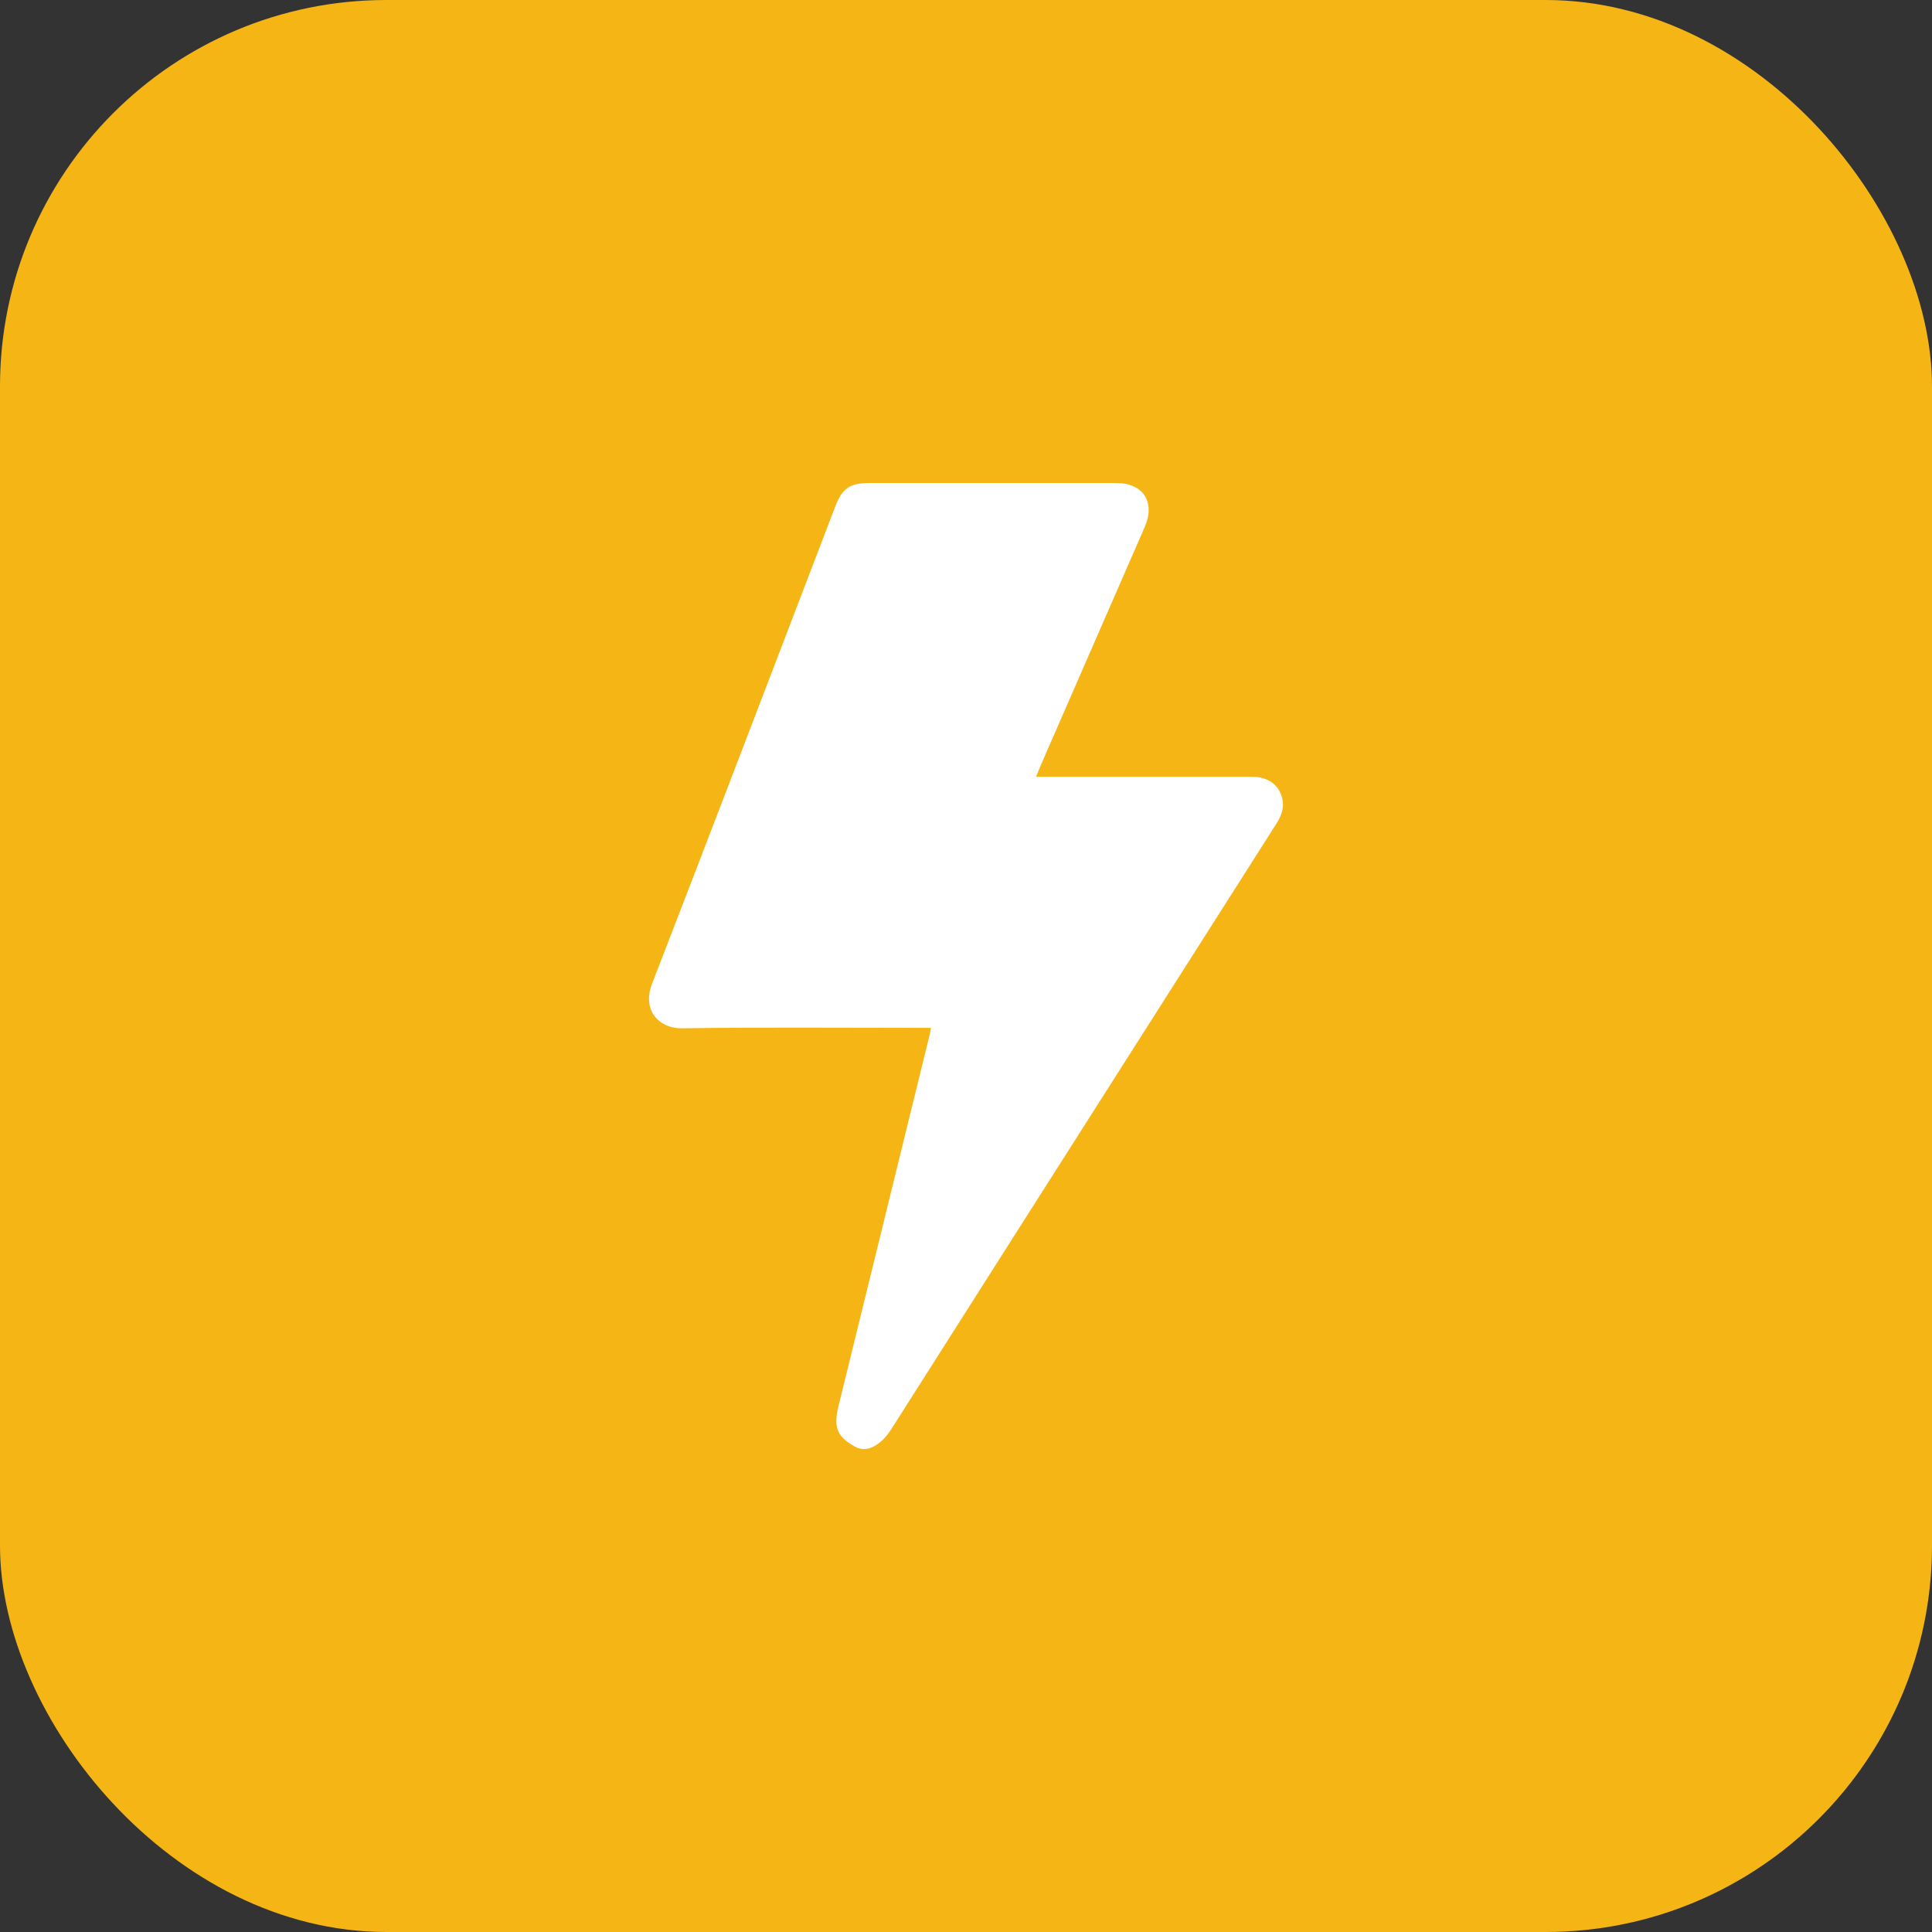
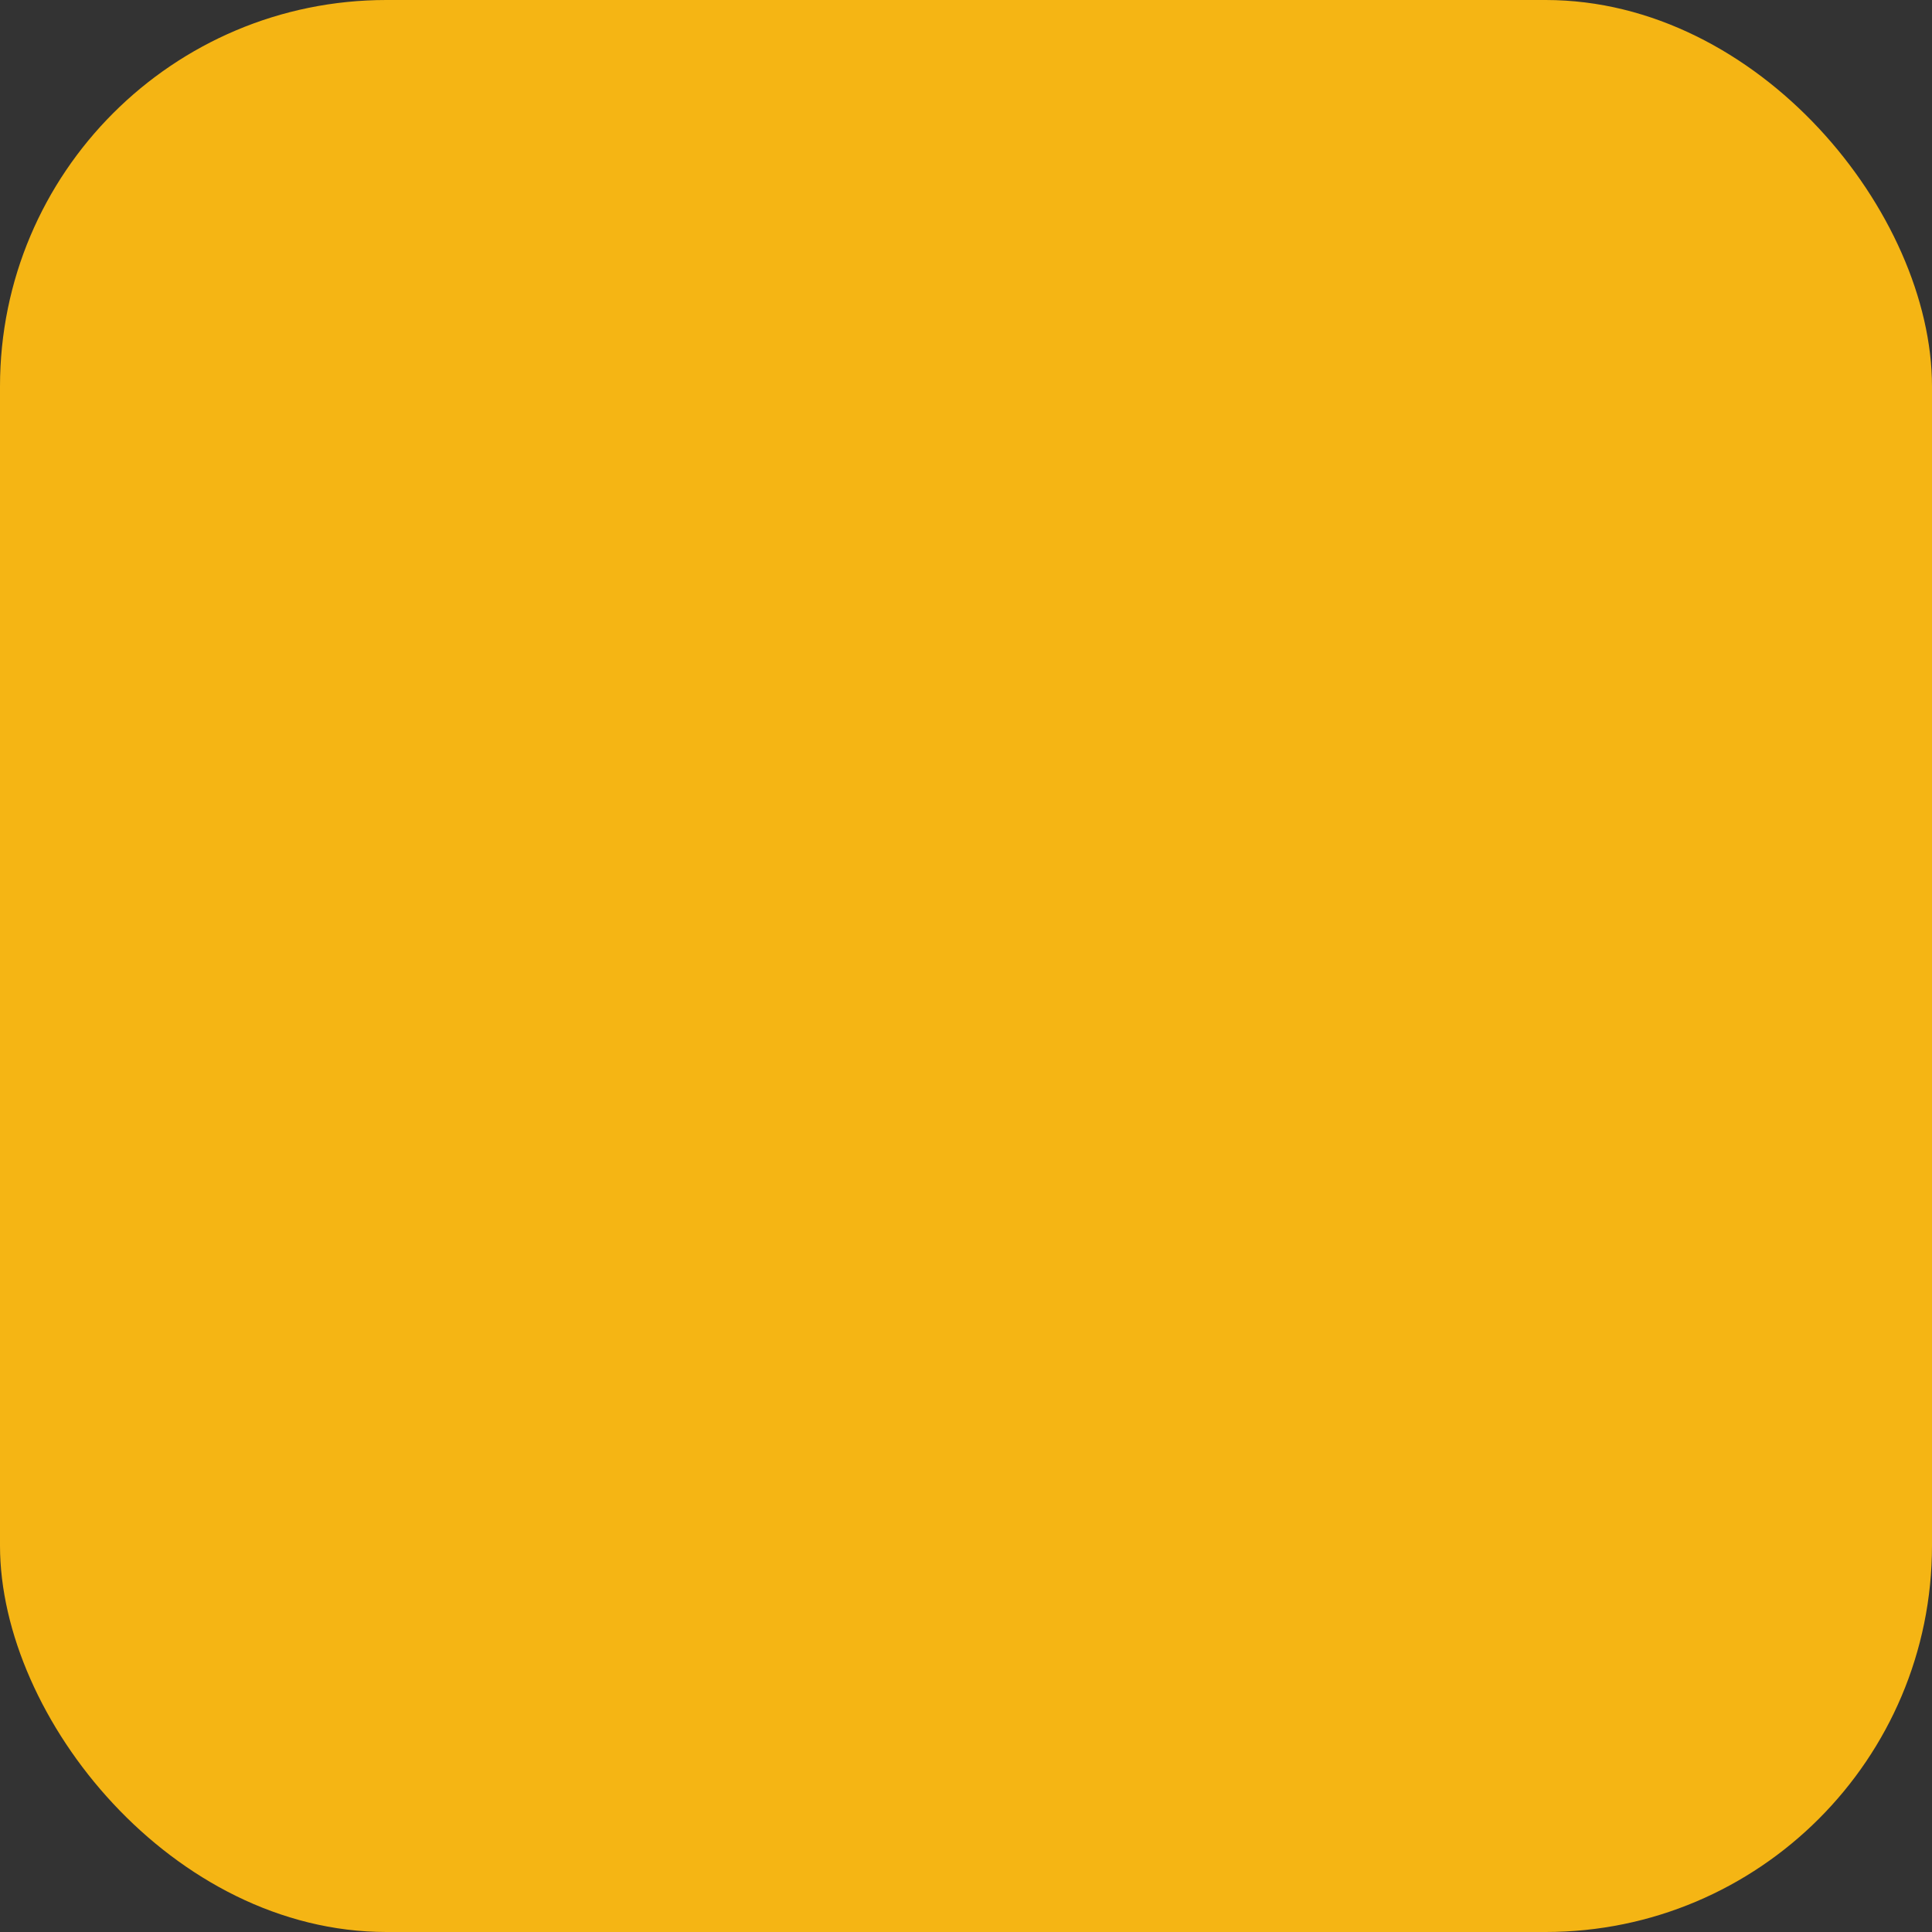
<svg xmlns="http://www.w3.org/2000/svg" width="40" height="40" viewBox="0 0 40 40" fill="none">
  <rect x="0" y="0" width="40" height="40" fill="#333333" stroke="none" />
  <rect width="40" height="40" rx="8" fill="#F5B514" />
-   <path d="M26.549 16.54C26.482 16.247 26.259 16.083 25.918 16.082C24.507 16.081 23.097 16.082 21.687 16.082H21.451C21.491 15.984 21.52 15.907 21.553 15.832C22.269 14.193 22.985 12.554 23.699 10.914C23.926 10.393 23.67 10 23.107 10C21.406 10 19.706 10 18.006 10C17.595 10 17.438 10.107 17.292 10.489C16.03 13.782 14.775 17.077 13.501 20.365C13.288 20.916 13.641 21.298 14.124 21.29C15.759 21.266 17.395 21.281 19.031 21.281H19.276C19.257 21.371 19.246 21.433 19.23 21.495C18.607 24.034 17.983 26.573 17.36 29.112C17.248 29.57 17.336 29.762 17.752 29.978C17.783 29.988 17.83 30 17.888 30C17.945 30 17.991 29.988 18.022 29.978C18.222 29.898 18.353 29.748 18.467 29.568C20.221 26.806 21.977 24.045 23.734 21.285C24.628 19.88 25.52 18.475 26.415 17.071C26.519 16.907 26.595 16.74 26.549 16.54Z" fill="white" />
</svg>